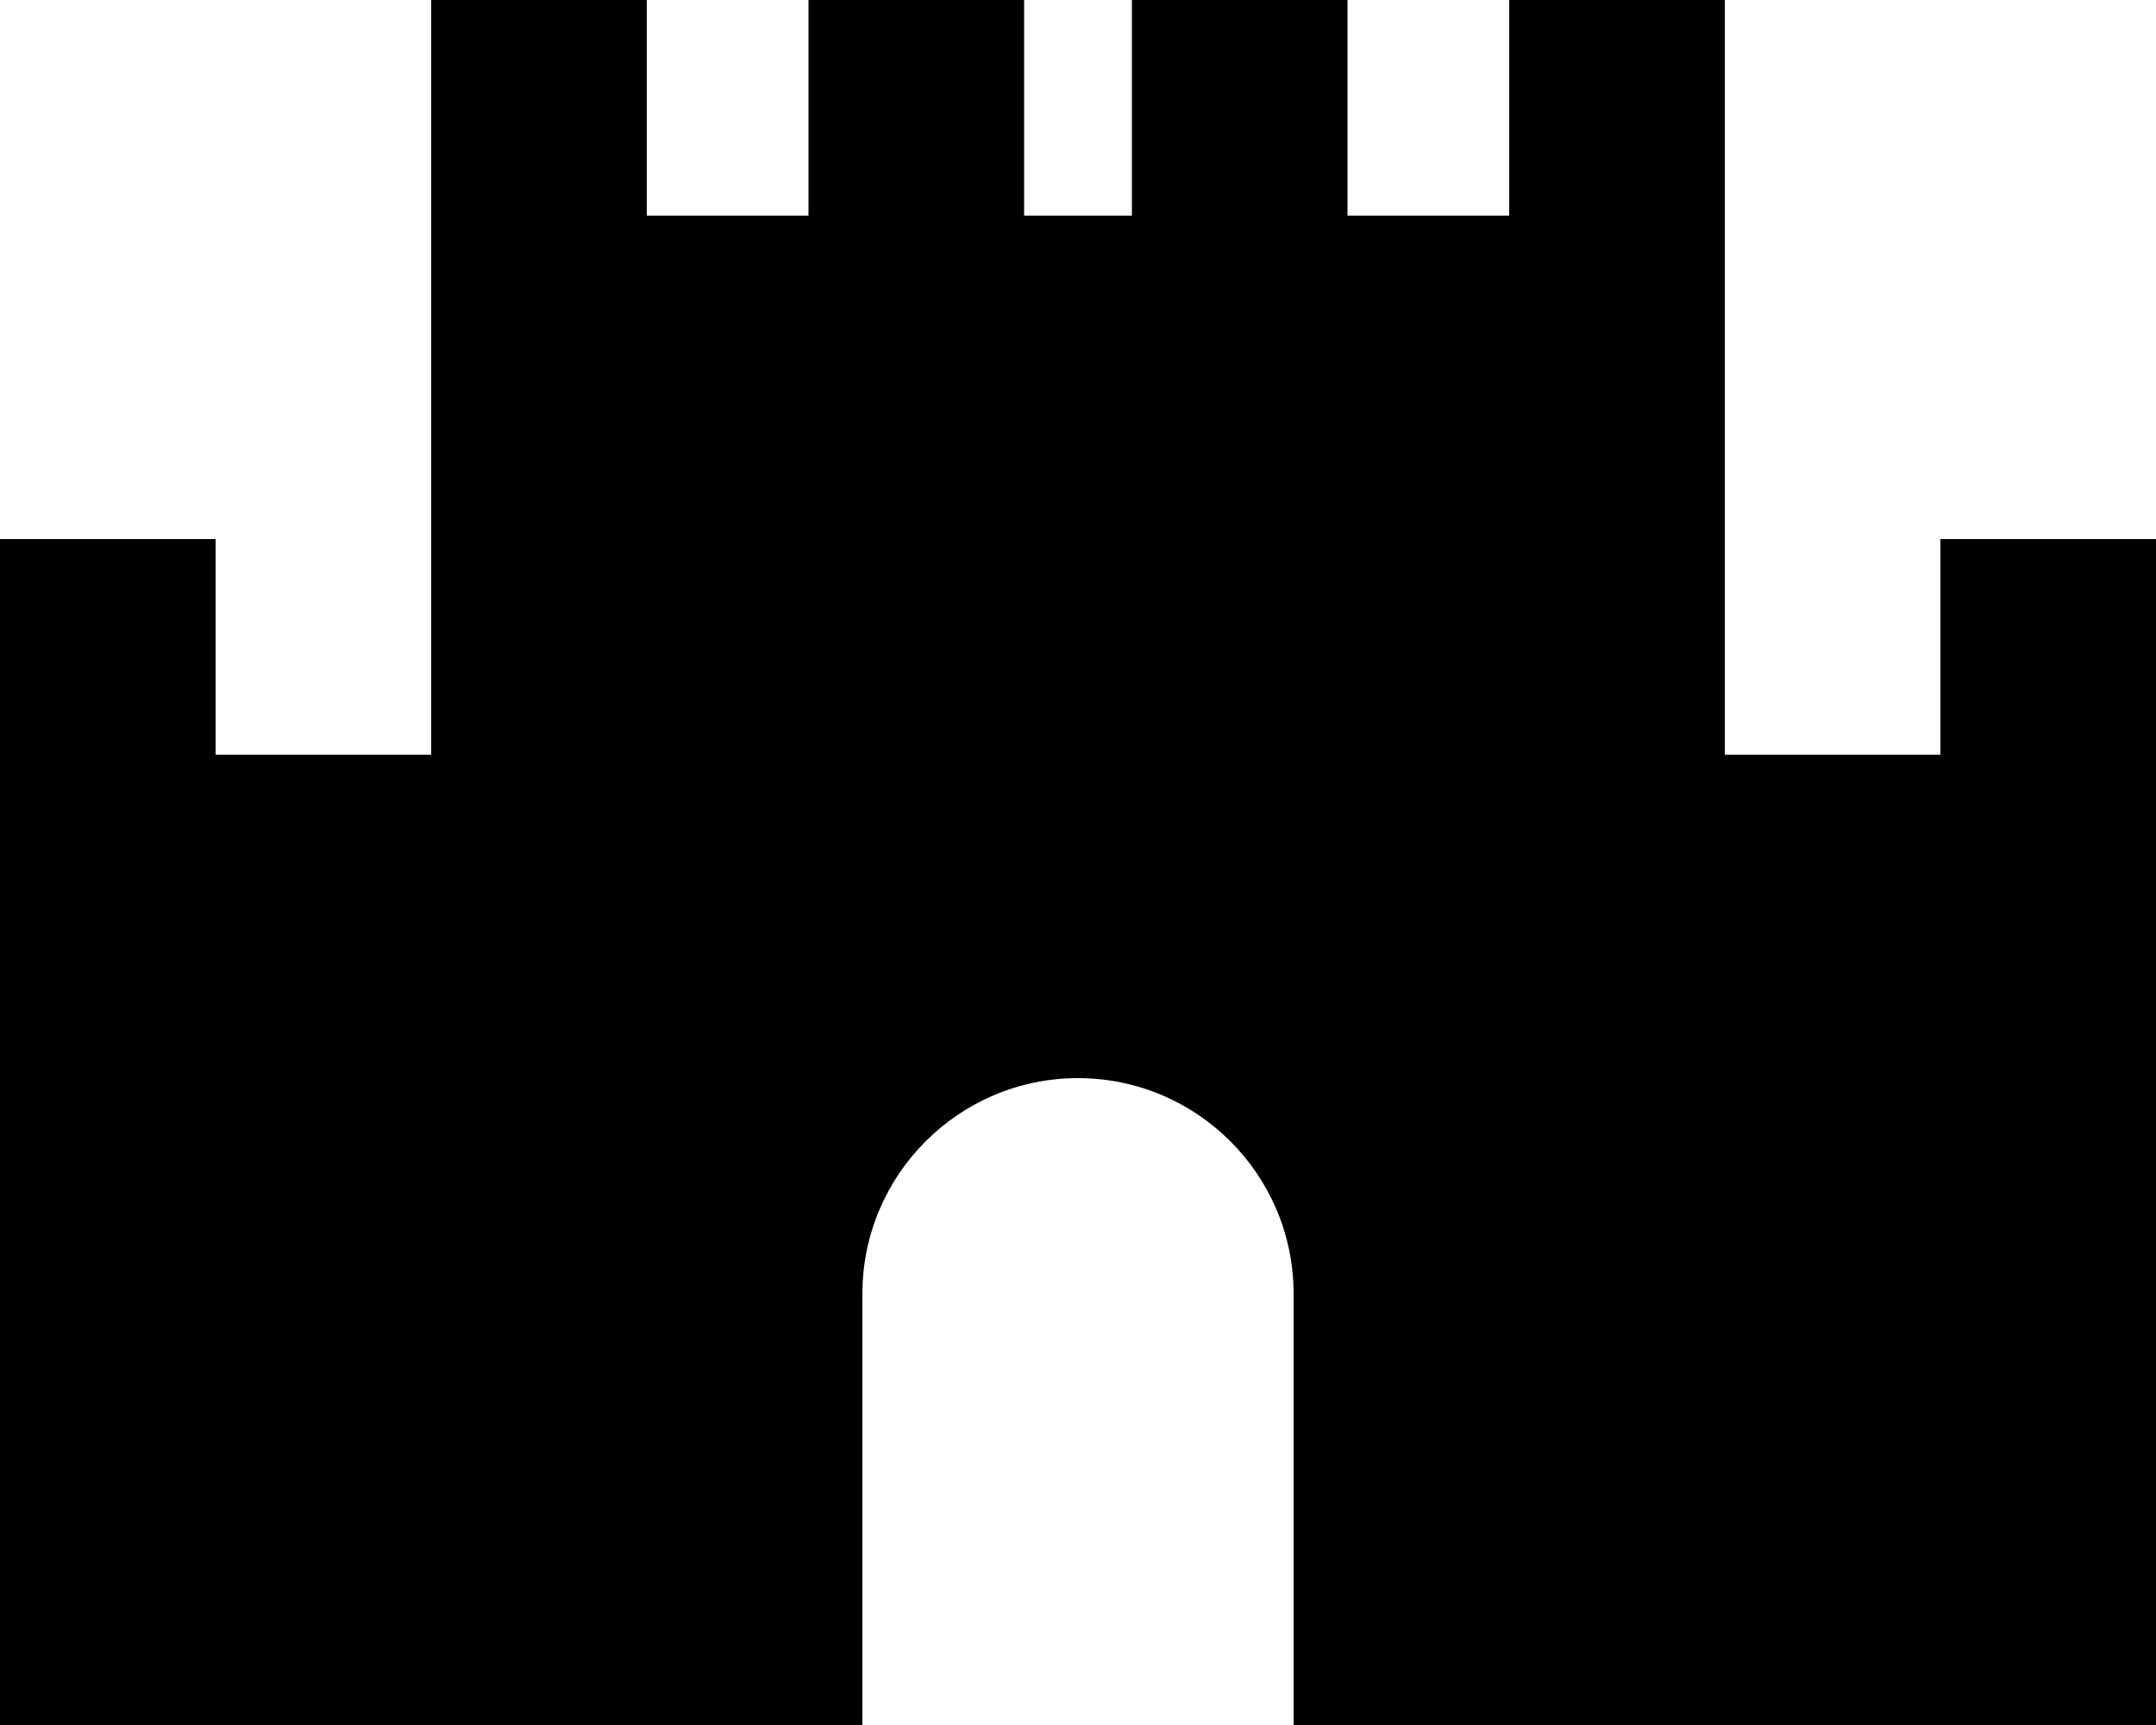
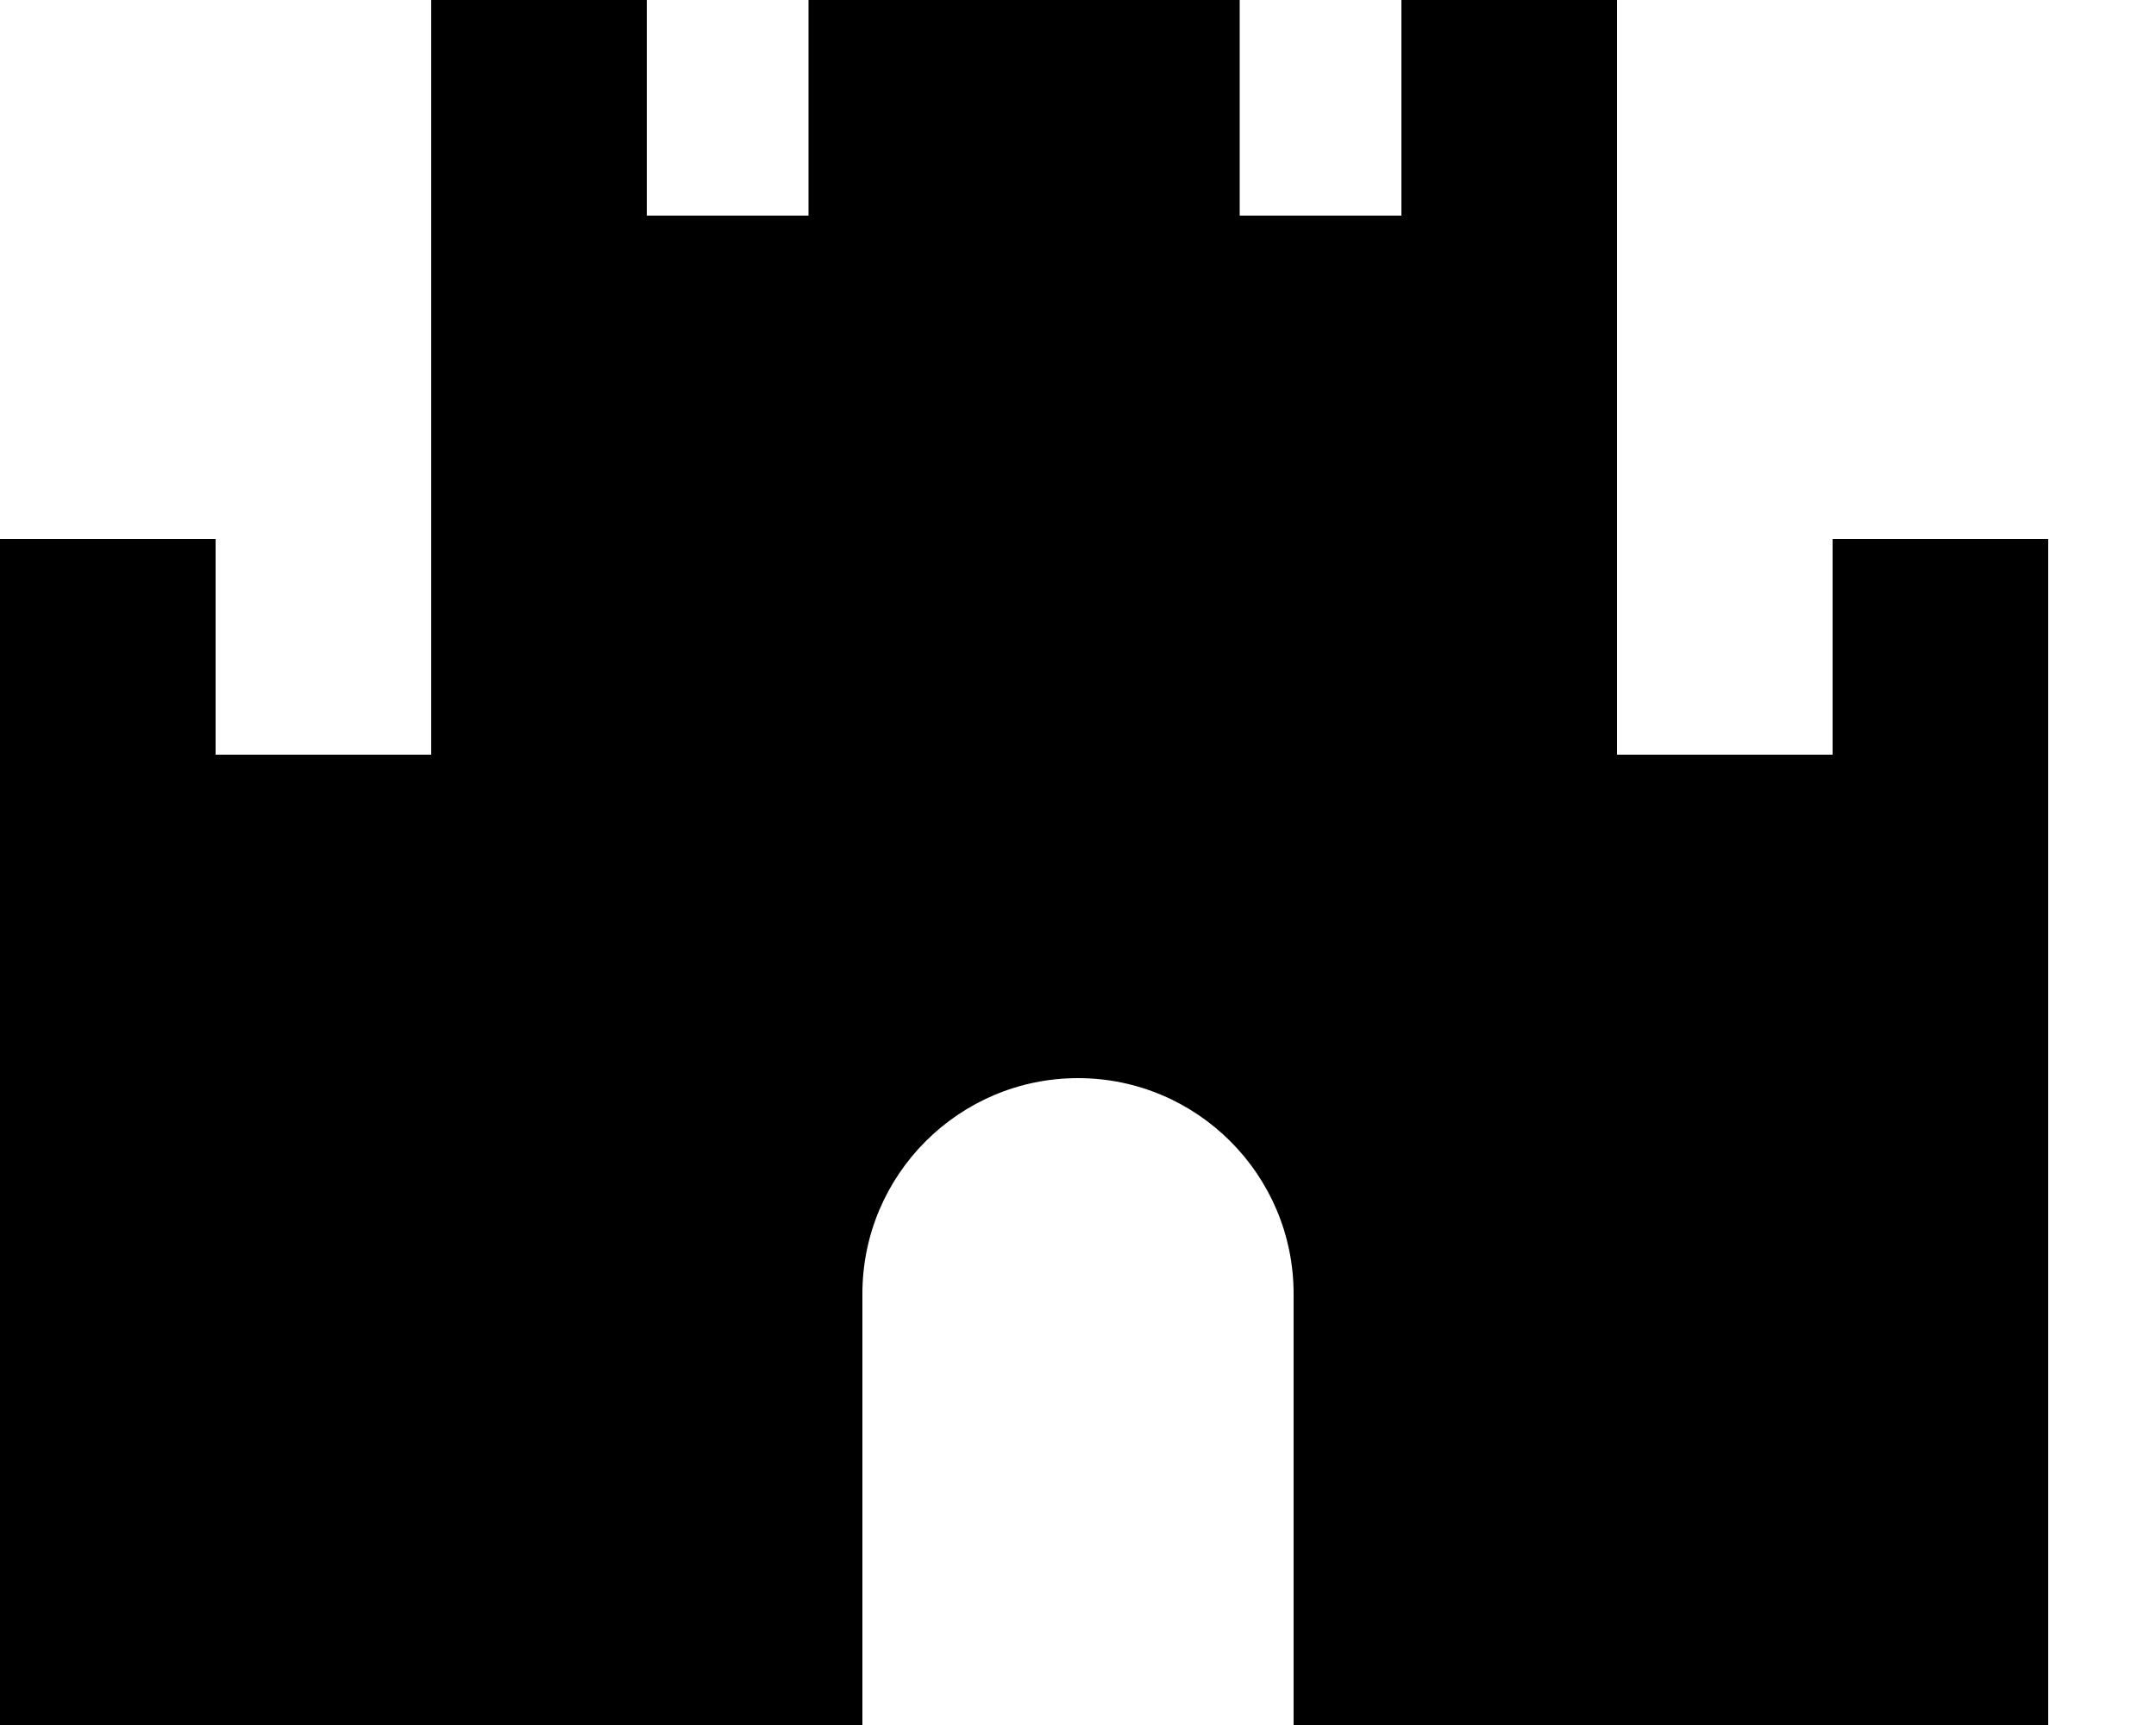
<svg xmlns="http://www.w3.org/2000/svg" viewBox="0 0 640 512">
-   <path d="M128 0h64V64h48V0h64V64h32V0h64V64h48V0h64V112 224h64V160h64v64 64V512H384V384c0-35.3-28.7-64-64-64s-64 28.7-64 64V512H0V288 224 160H64v64h64V112 0z" />
+   <path d="M128 0h64V64h48V0h64V64V0h64V64h48V0h64V112 224h64V160h64v64 64V512H384V384c0-35.3-28.7-64-64-64s-64 28.7-64 64V512H0V288 224 160H64v64h64V112 0z" />
</svg>